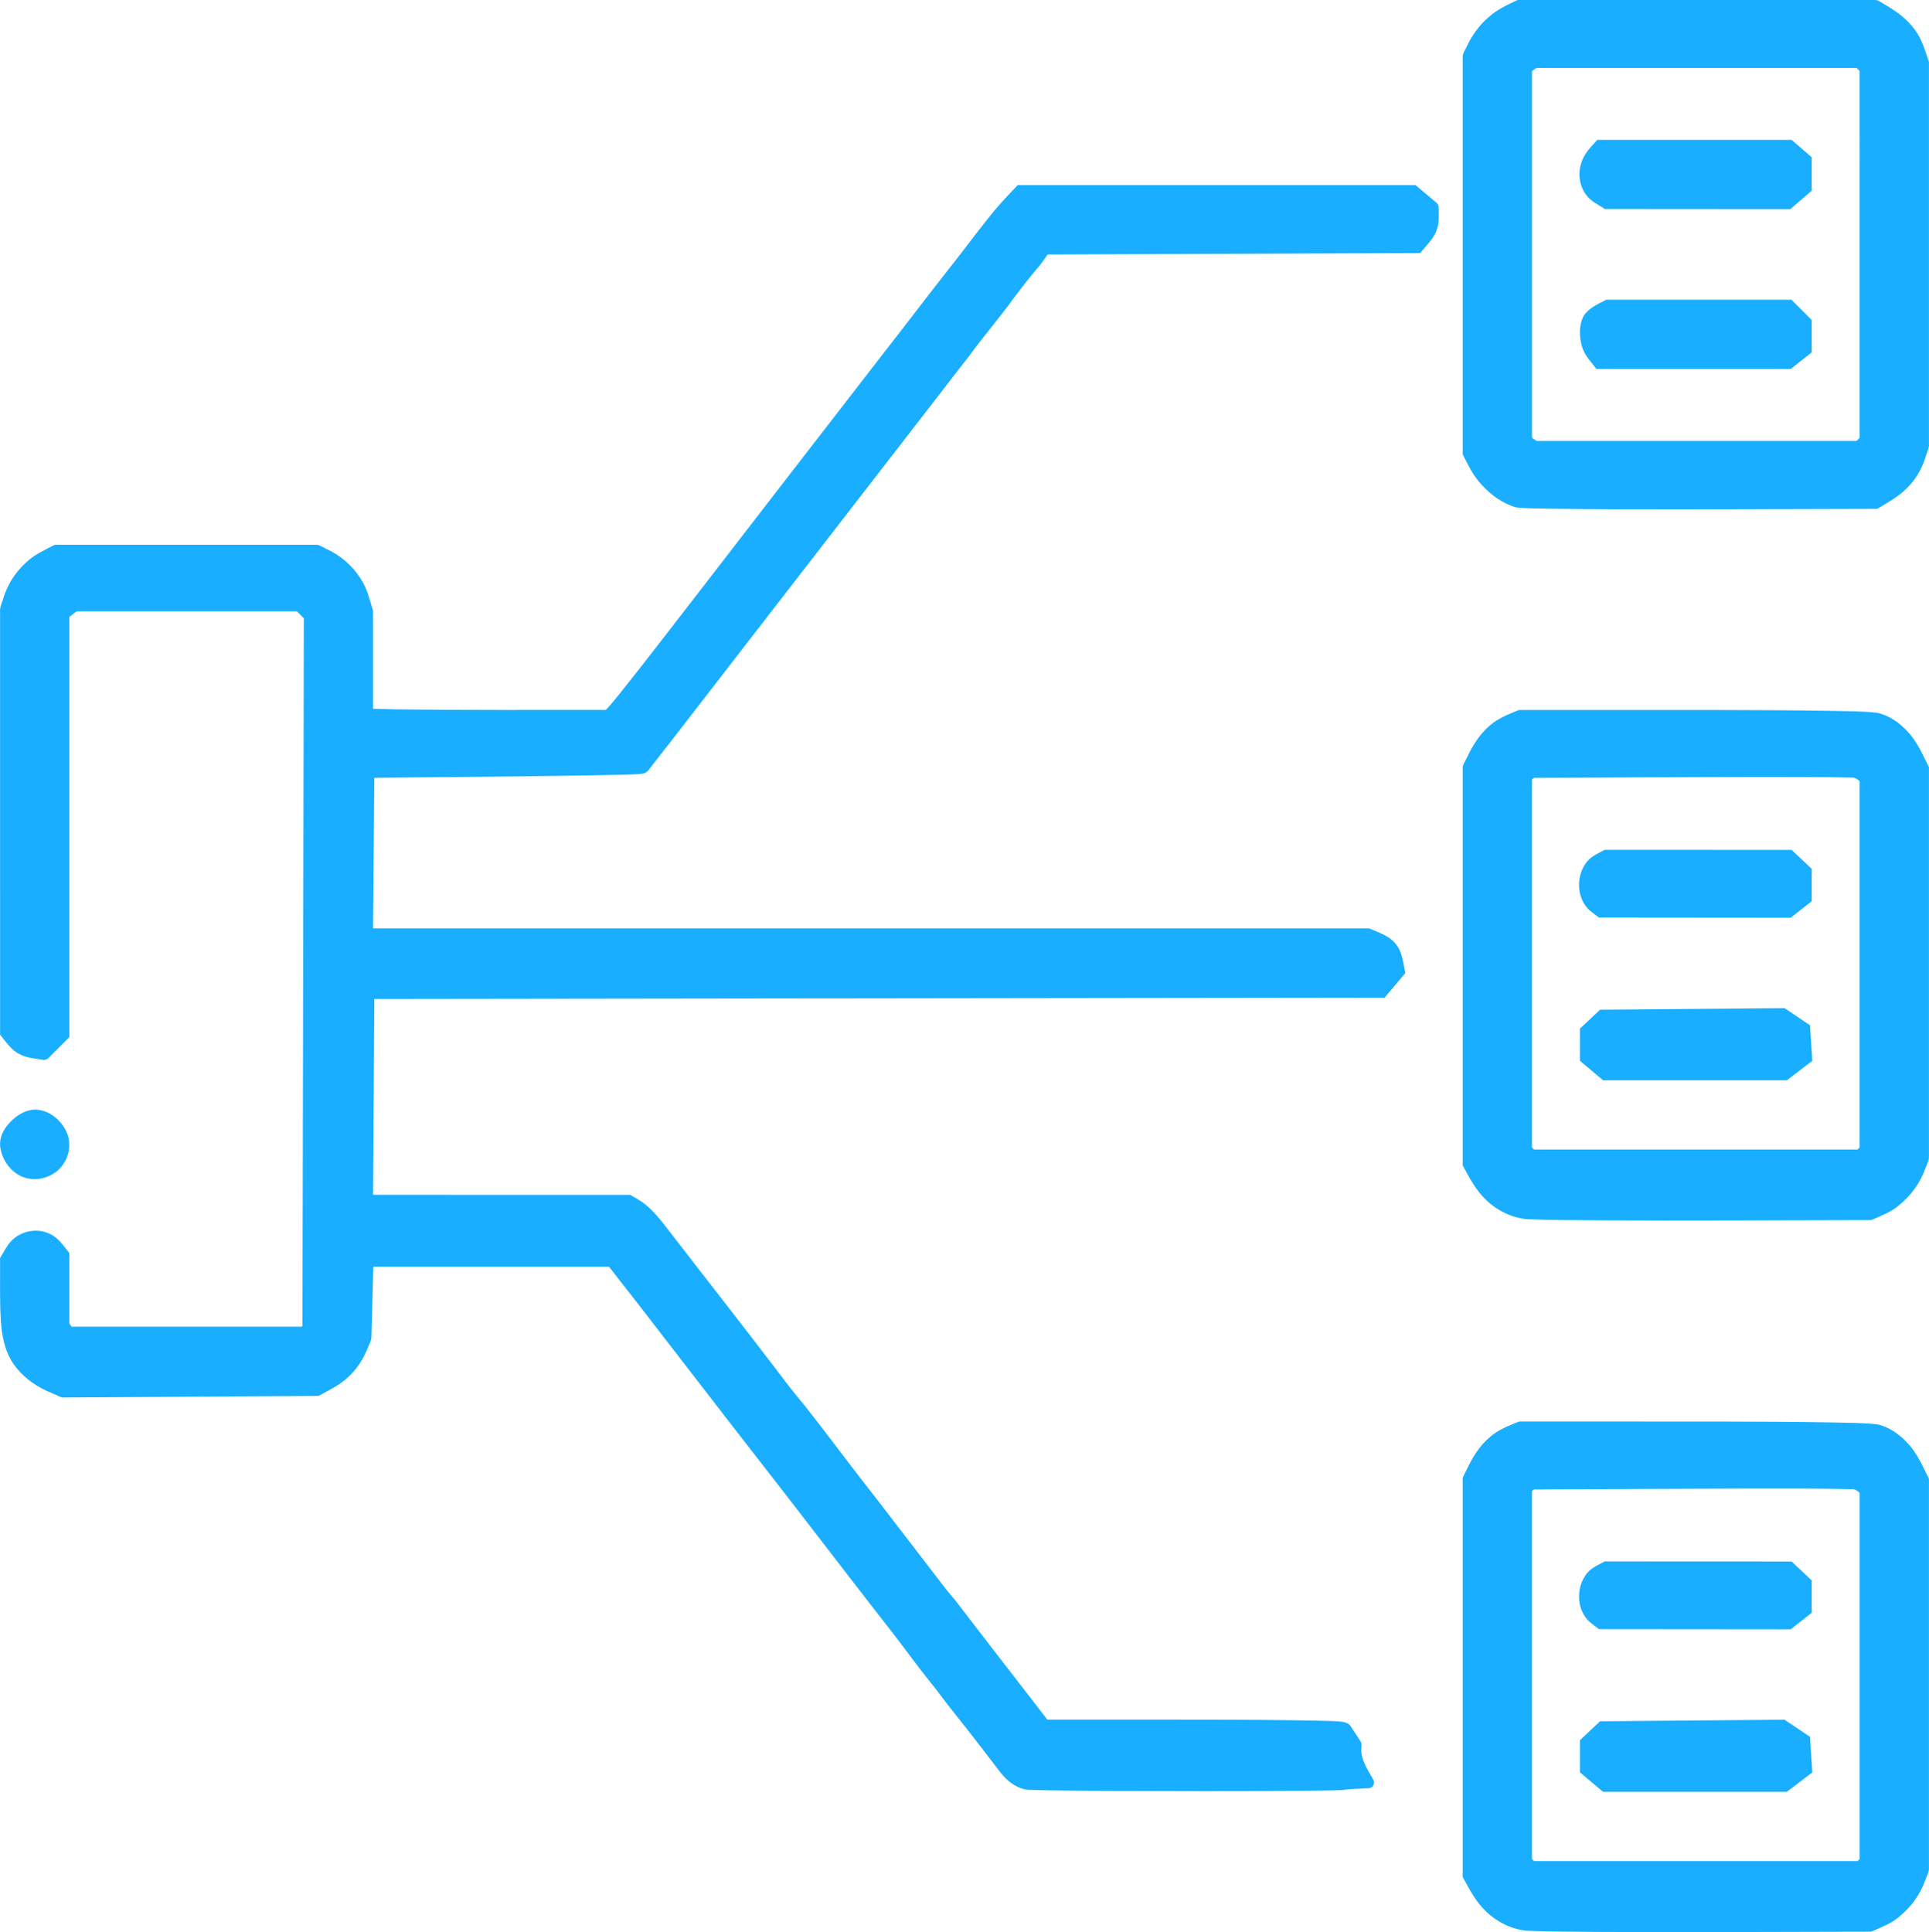
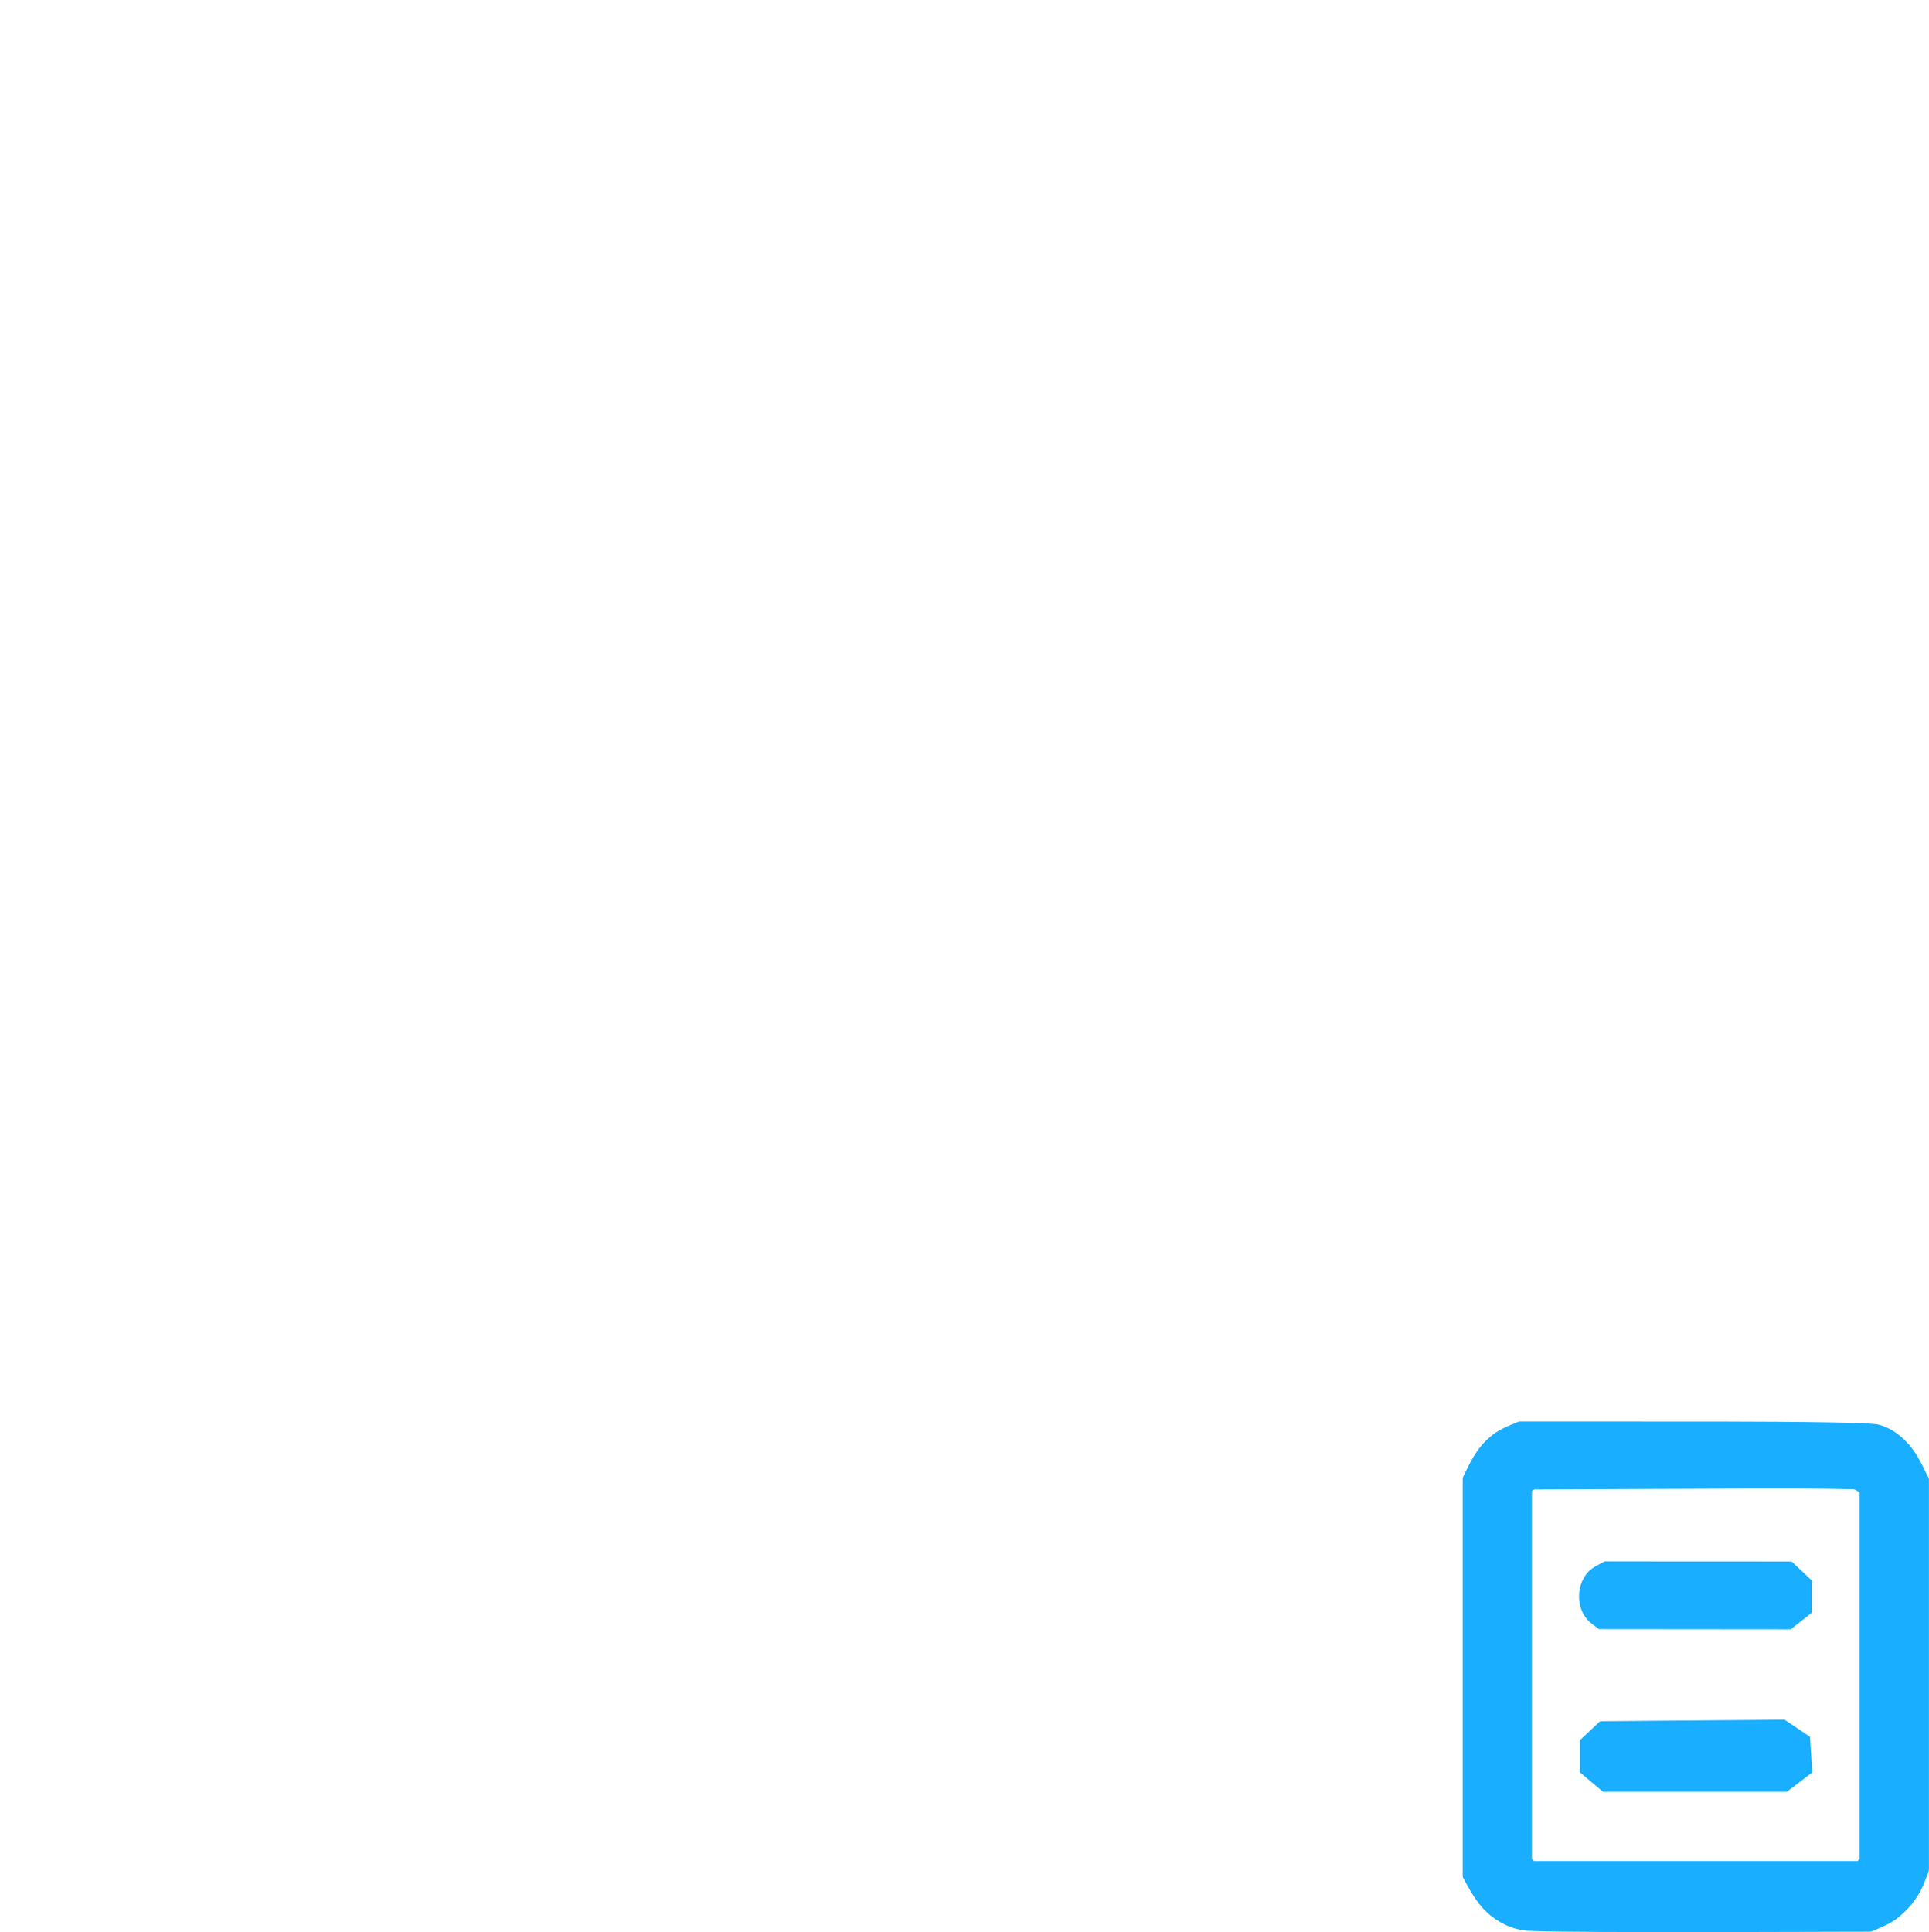
<svg xmlns="http://www.w3.org/2000/svg" version="1.1" id="svg1" width="724.058" height="725.26" viewBox="0 0 724.058 725.26">
  <defs id="defs1" />
  <g id="g1" transform="translate(-86.971,-57.5)">
-     <path id="path1" style="display:inline;fill:#19aeff;fill-opacity:1" d="m 656.168,57.701 c -3.645,1.725 -7.368,3.463 -10.381,6.202 -3.6,3.066 -6.41,6.989 -8.366,11.282 -0.494,1.033 -1.174,2.033 -1.421,3.148 0,49.903 0,99.805 0,149.708 2.006,3.953 3.923,8.05 7.009,11.302 3.518,3.928 7.974,7.183 13.09,8.63 4.263,0.448 8.558,0.362 12.838,0.471 33.456,0.46 66.916,0.167 100.374,0.114 7.434,-0.021 14.868,-0.041 22.302,-0.062 4.264,-2.565 8.76,-4.981 12.092,-8.77 3.028,-3.256 5.079,-7.311 6.312,-11.56 0.504,-1.45 1.157,-2.917 0.982,-4.489 0,-47.662 0,-95.324 0,-142.986 -1.444,-4.17 -2.625,-8.56 -5.362,-12.116 -2.953,-4.101 -7.162,-7.062 -11.501,-9.541 -0.941,-0.544 -1.856,-1.268 -2.906,-1.534 -44.884,0 -89.768,0 -134.652,0 -0.137,0.067 -0.275,0.134 -0.412,0.201 z M 724.068,83 c 19.945,0.001 39.892,-0.003 59.836,0.002 0.415,0.57 1.294,0.978 1.096,1.795 -10e-4,45.702 0.003,91.406 -0.002,137.107 -0.57,0.415 -0.978,1.294 -1.795,1.096 -39.832,0 -79.664,0 -119.496,0 -0.541,-0.446 -1.302,-0.778 -1.707,-1.295 0,-45.835 0,-91.669 0,-137.504 0.643,-0.377 1.198,-1.046 1.923,-1.201 20.049,0 40.097,0 60.146,0 z m -38.127,27.658 c -2.239,2.384 -4.568,4.9 -5.471,8.13 -1.573,4.825 -0.236,10.672 3.823,13.882 1.565,1.266 3.388,2.149 5.047,3.277 23.214,0.016 46.427,0.035 69.641,0.051 2.674,-2.297 5.346,-4.597 8.02,-6.895 0,-4.188 0,-8.376 0,-12.564 -2.507,-2.179 -5.012,-4.36 -7.52,-6.539 -24.314,0 -48.629,0 -72.943,0 -0.199,0.219 -0.397,0.439 -0.596,0.658 z m -217.557,16.963 c -3.664,3.77 -7.241,7.634 -10.478,11.782 -5.419,6.771 -10.506,13.747 -15.929,20.502 -7.761,9.899 -15.359,19.924 -23.105,29.836 -23.389,30.235 -46.805,60.455 -70.135,90.727 -9.585,12.355 -19.072,24.787 -28.837,37.001 -1.679,2.03 -3.282,4.135 -5.085,6.055 -0.367,0.605 -1.026,0.483 -1.63,0.476 -25.916,-0.039 -51.833,0.125 -77.747,-0.23 -2.813,-0.047 -5.626,-0.117 -8.438,-0.209 0,-12.261 0,-24.522 0,-36.783 -1.252,-4.081 -2.18,-8.368 -4.594,-11.966 -3.069,-4.95 -7.672,-8.886 -12.966,-11.29 -1.089,-0.524 -2.14,-1.247 -3.314,-1.521 -32.874,0 -65.748,0 -98.622,0 -3.743,1.939 -7.687,3.693 -10.764,6.655 -4.106,3.693 -7.132,8.55 -8.652,13.858 -0.51,1.564 -1.275,3.121 -1.088,4.81 0.003,52.868 0.007,105.735 0.01,158.603 2.201,2.568 4.049,5.649 7.18,7.206 2.801,1.548 6.073,1.684 9.156,2.219 1.101,0.088 1.936,-0.722 2.597,-1.484 2.35,-2.354 4.705,-4.704 7.057,-7.057 0,-52.574 0,-105.148 0,-157.723 0.925,-0.675 1.793,-1.516 2.754,-2.088 27.56,0 55.121,0 82.681,0 0.861,0.861 1.721,1.721 2.582,2.582 -0.171,88.552 -0.342,177.104 -0.514,265.656 -0.36,0.524 -1.111,0.149 -1.648,0.262 -28.327,0 -56.654,0 -84.981,0 -0.393,-0.591 -1.076,-1.104 -0.875,-1.895 0,-8.575 0,-17.149 0,-25.724 -2.115,-2.586 -3.961,-5.644 -7.103,-7.107 -4.795,-2.508 -11.119,-1.301 -14.768,2.661 -1.744,1.827 -2.793,4.159 -4.129,6.272 0.073,7.909 -0.207,15.83 0.304,23.728 0.385,5.695 1.538,11.577 4.918,16.308 3.014,4.277 7.335,7.517 12.031,9.747 1.968,0.915 3.992,1.699 5.971,2.588 32.098,-0.194 64.197,-0.389 96.295,-0.586 4.17,-2.246 8.553,-4.34 11.891,-7.792 3.096,-3.014 5.301,-6.82 6.857,-10.824 0.592,-1.289 1.277,-2.615 1.138,-4.077 0.234,-8.6 0.468,-17.199 0.701,-25.799 29.488,0 58.975,0 88.463,0 8.112,10.372 16.207,20.758 24.222,31.207 14.988,19.474 30.073,38.873 45.158,58.274 12.563,16.244 25.028,32.565 37.683,48.737 4.539,5.88 8.865,11.927 13.532,17.707 3.002,3.589 5.62,7.48 8.6,11.087 6.076,7.632 12.049,15.347 17.954,23.112 2.6,3.209 6.231,5.981 10.492,6.237 9.768,0.294 19.545,0.324 29.318,0.402 24.199,0.095 48.399,0.153 72.597,-0.044 5.197,-0.077 10.398,-0.052 15.591,-0.277 3.04,-0.464 6.125,-0.468 9.184,-0.667 1.117,0.144 2.433,-0.364 2.731,-1.536 0.425,-1.158 -0.534,-2.179 -1.033,-3.153 -1.702,-2.98 -3.573,-6.115 -3.675,-9.64 0.009,-0.968 0.257,-2.015 -0.041,-2.934 -1.205,-1.95 -2.517,-3.84 -3.754,-5.762 -0.482,-1.051 -1.653,-1.541 -2.691,-1.835 -3.156,-0.496 -6.365,-0.385 -9.549,-0.514 C 554.039,702.836 526.179,703.043 498.324,703 c -6.077,0 -12.155,0 -18.232,0 -11.426,-14.805 -22.91,-29.566 -34.266,-44.425 -2.078,-2.489 -4.167,-4.969 -6.106,-7.57 -10.116,-13.104 -20.109,-26.299 -30.308,-39.339 -6.929,-8.963 -13.67,-18.074 -20.72,-26.942 -2.964,-3.555 -5.866,-7.161 -8.618,-10.883 -13.97,-18.39 -28.278,-36.521 -42.367,-54.821 -2.826,-3.662 -5.726,-7.376 -9.47,-10.153 -1.553,-1.016 -3.128,-2.013 -4.782,-2.86 -32.15,-0.003 -64.299,-0.005 -96.449,-0.008 0.156,-24.501 0.312,-49.003 0.469,-73.504 126.405,-0.169 252.81,-0.336 379.215,-0.506 2.597,-3.087 5.196,-6.174 7.795,-9.26 -0.844,-3.575 -1.031,-7.516 -3.341,-10.547 -2.146,-2.953 -5.67,-4.304 -8.933,-5.615 -0.722,-0.315 -1.429,-0.708 -2.244,-0.568 -124.321,0 -248.642,0 -372.963,0 0.155,-18.846 0.31,-37.693 0.465,-56.539 30.96,-0.336 61.924,-0.47 92.879,-1.144 2.628,-0.101 5.273,-0.09 7.885,-0.409 1.165,-0.195 2.075,-1.016 2.669,-1.995 12.695,-16.211 25.218,-32.555 37.836,-48.827 23.918,-30.936 47.845,-61.865 71.797,-92.775 3.28,-4.296 6.613,-8.565 9.947,-12.837 5.478,-7.532 11.597,-14.574 17.045,-22.128 2.686,-3.594 5.354,-7.046 8.238,-10.487 1.688,-1.774 3.018,-3.839 4.432,-5.828 46.611,-0.18 93.223,-0.359 139.834,-0.539 2.248,-2.807 5.117,-5.297 6.255,-8.821 0.991,-2.73 0.688,-5.685 0.687,-8.526 -0.129,-1.311 -1.371,-1.943 -2.24,-2.738 -2.143,-1.802 -4.286,-3.606 -6.43,-5.407 -49.776,0 -99.552,0 -149.328,0 -0.197,0.207 -0.393,0.414 -0.59,0.621 z m 221.113,42.602 c -3.026,1.551 -6.407,3.032 -8.223,6.079 -1.672,3.43 -1.545,7.475 -0.563,11.083 0.656,2.339 2.017,4.396 3.598,6.211 0.631,0.801 1.261,1.603 1.893,2.404 24.303,0 48.607,0 72.91,0 2.63,-2.067 5.259,-4.134 7.887,-6.203 0,-4.06 0,-8.12 0,-12.18 -2.539,-2.539 -5.078,-5.078 -7.617,-7.617 -23.152,0 -46.303,0 -69.455,0 -0.143,0.074 -0.286,0.148 -0.43,0.223 z m -32.73,153.93 c -3.706,1.519 -7.548,2.986 -10.582,5.689 -3.847,3.223 -6.503,7.59 -8.623,12.08 -0.546,1.088 -1.189,2.16 -1.562,3.313 0,49.912 0,99.824 0,149.736 2.533,4.625 4.994,9.439 8.909,13.076 4.117,3.938 9.545,6.579 15.236,7.106 9.298,0.383 18.608,0.352 27.912,0.435 31.751,0.174 63.502,-0.035 95.253,-0.076 2.039,-0.034 4.102,0.046 6.127,-0.056 3.59,-1.594 7.38,-2.964 10.39,-5.576 4.411,-3.576 7.888,-8.332 9.794,-13.692 0.427,-1.258 1.238,-2.631 1.379,-4.045 0,-48.898 0,-97.796 0,-146.693 -2.369,-4.659 -4.414,-9.627 -8.1,-13.445 -3.082,-3.323 -7.011,-6.098 -11.519,-6.985 -5.544,-0.574 -11.126,-0.549 -16.693,-0.679 -27.72,-0.457 -55.446,-0.299 -83.169,-0.337 -11.461,-8.9e-4 -22.922,-0.002 -34.383,-0.003 -0.123,0.051 -0.246,0.102 -0.369,0.152 z m 88.148,24.996 c 12.604,0.03 25.215,-0.063 37.813,0.25 0.883,0.187 1.637,0.764 2.271,1.383 0,45.803 0,91.605 0,137.408 -0.408,0.389 -0.735,1.01 -1.395,0.811 -40.265,0 -80.53,0 -120.795,0 -0.389,-0.408 -1.01,-0.735 -0.811,-1.395 0,-45.826 0,-91.652 0,-137.478 0.413,-0.395 0.833,-0.801 1.454,-0.638 27.154,-0.125 54.308,-0.28 81.462,-0.34 z m -56.049,27.588 c -2.494,1.325 -5.272,2.546 -6.823,5.044 -3.35,4.889 -3.206,12.056 0.733,16.575 1.267,1.407 2.908,2.389 4.364,3.58 23.991,0.02 47.982,0.044 71.973,0.065 2.63,-2.067 5.259,-4.134 7.887,-6.203 0,-4.059 0,-8.118 0,-12.178 -2.514,-2.361 -5.027,-4.723 -7.539,-7.086 -23.384,-0.01 -46.768,-0.023 -70.152,-0.033 -0.147,0.079 -0.294,0.158 -0.441,0.236 z m 67.307,59.182 c -22.871,0.201 -45.742,0.396 -68.613,0.598 -2.521,2.366 -5.039,4.735 -7.561,7.102 0,4.023 0,8.046 0,12.068 2.899,2.438 5.797,4.878 8.697,7.314 22.988,0 45.977,0 68.965,0 3.189,-2.434 6.38,-4.866 9.568,-7.301 -0.287,-4.452 -0.577,-8.904 -0.867,-13.355 -3.189,-2.144 -6.379,-4.287 -9.568,-6.432 -0.207,0.002 -0.414,0.004 -0.621,0.006 z M 99.912,474.008 c -4.194,0.23 -7.818,2.937 -10.358,6.118 -1.943,2.443 -3.093,5.706 -2.323,8.816 0.985,5.105 4.912,9.798 10.109,10.898 4.99,1.085 10.526,-1.08 13.363,-5.349 2.697,-3.857 3.087,-9.306 0.575,-13.354 -2.31,-4.013 -6.6,-7.187 -11.365,-7.129 z" />
    <path id="path51" style="display:inline;fill:#19aeff;fill-opacity:1" d="m 656.768,591.256 c -3.694,1.516 -7.527,2.972 -10.553,5.666 -3.863,3.224 -6.526,7.602 -8.652,12.104 -0.546,1.088 -1.189,2.16 -1.562,3.313 0,49.912 0,99.824 0,149.736 2.533,4.623 4.992,9.437 8.907,13.073 4.113,3.939 9.542,6.578 15.231,7.108 8.968,0.377 17.946,0.348 26.92,0.432 32.417,0.185 64.835,-0.031 97.252,-0.073 1.706,-0.033 3.435,0.048 5.127,-0.053 3.59,-1.594 7.38,-2.964 10.39,-5.576 4.411,-3.576 7.888,-8.332 9.794,-13.692 0.427,-1.258 1.238,-2.631 1.379,-4.045 0,-48.898 0,-97.796 0,-146.693 -2.369,-4.659 -4.414,-9.627 -8.1,-13.445 -3.082,-3.323 -7.011,-6.098 -11.519,-6.985 -5.477,-0.567 -10.993,-0.546 -16.493,-0.676 -27.787,-0.461 -55.579,-0.302 -83.369,-0.341 -11.461,-9e-4 -22.922,-0.002 -34.383,-0.003 -0.123,0.051 -0.246,0.102 -0.369,0.152 z m 88.148,24.996 c 12.604,0.03 25.215,-0.063 37.813,0.25 0.883,0.187 1.637,0.764 2.271,1.383 0,45.803 0,91.605 0,137.408 -0.408,0.389 -0.735,1.01 -1.395,0.811 -40.265,0 -80.53,0 -120.795,0 -0.389,-0.408 -1.01,-0.735 -0.811,-1.395 0,-45.826 0,-91.652 0,-137.478 0.413,-0.395 0.833,-0.801 1.454,-0.638 27.154,-0.125 54.308,-0.28 81.462,-0.34 z m -56.049,27.588 c -2.494,1.325 -5.274,2.544 -6.823,5.044 -3.349,4.889 -3.206,12.056 0.733,16.575 1.267,1.407 2.908,2.389 4.364,3.58 23.991,0.02 47.982,0.044 71.973,0.065 2.63,-2.067 5.259,-4.135 7.887,-6.203 0,-4.059 0,-8.118 0,-12.178 -2.514,-2.361 -5.027,-4.723 -7.539,-7.086 -23.384,-0.01 -46.768,-0.023 -70.152,-0.033 -0.147,0.079 -0.294,0.158 -0.441,0.236 z m 67.307,59.182 c -22.871,0.201 -45.742,0.396 -68.613,0.598 -2.521,2.366 -5.039,4.735 -7.561,7.102 0,4.023 0,8.046 0,12.068 2.899,2.438 5.797,4.878 8.697,7.314 22.988,0 45.977,0 68.965,0 3.189,-2.434 6.38,-4.866 9.568,-7.301 -0.287,-4.452 -0.577,-8.904 -0.867,-13.355 -3.189,-2.144 -6.379,-4.287 -9.568,-6.432 -0.207,0.002 -0.414,0.004 -0.621,0.006 z" />
  </g>
</svg>